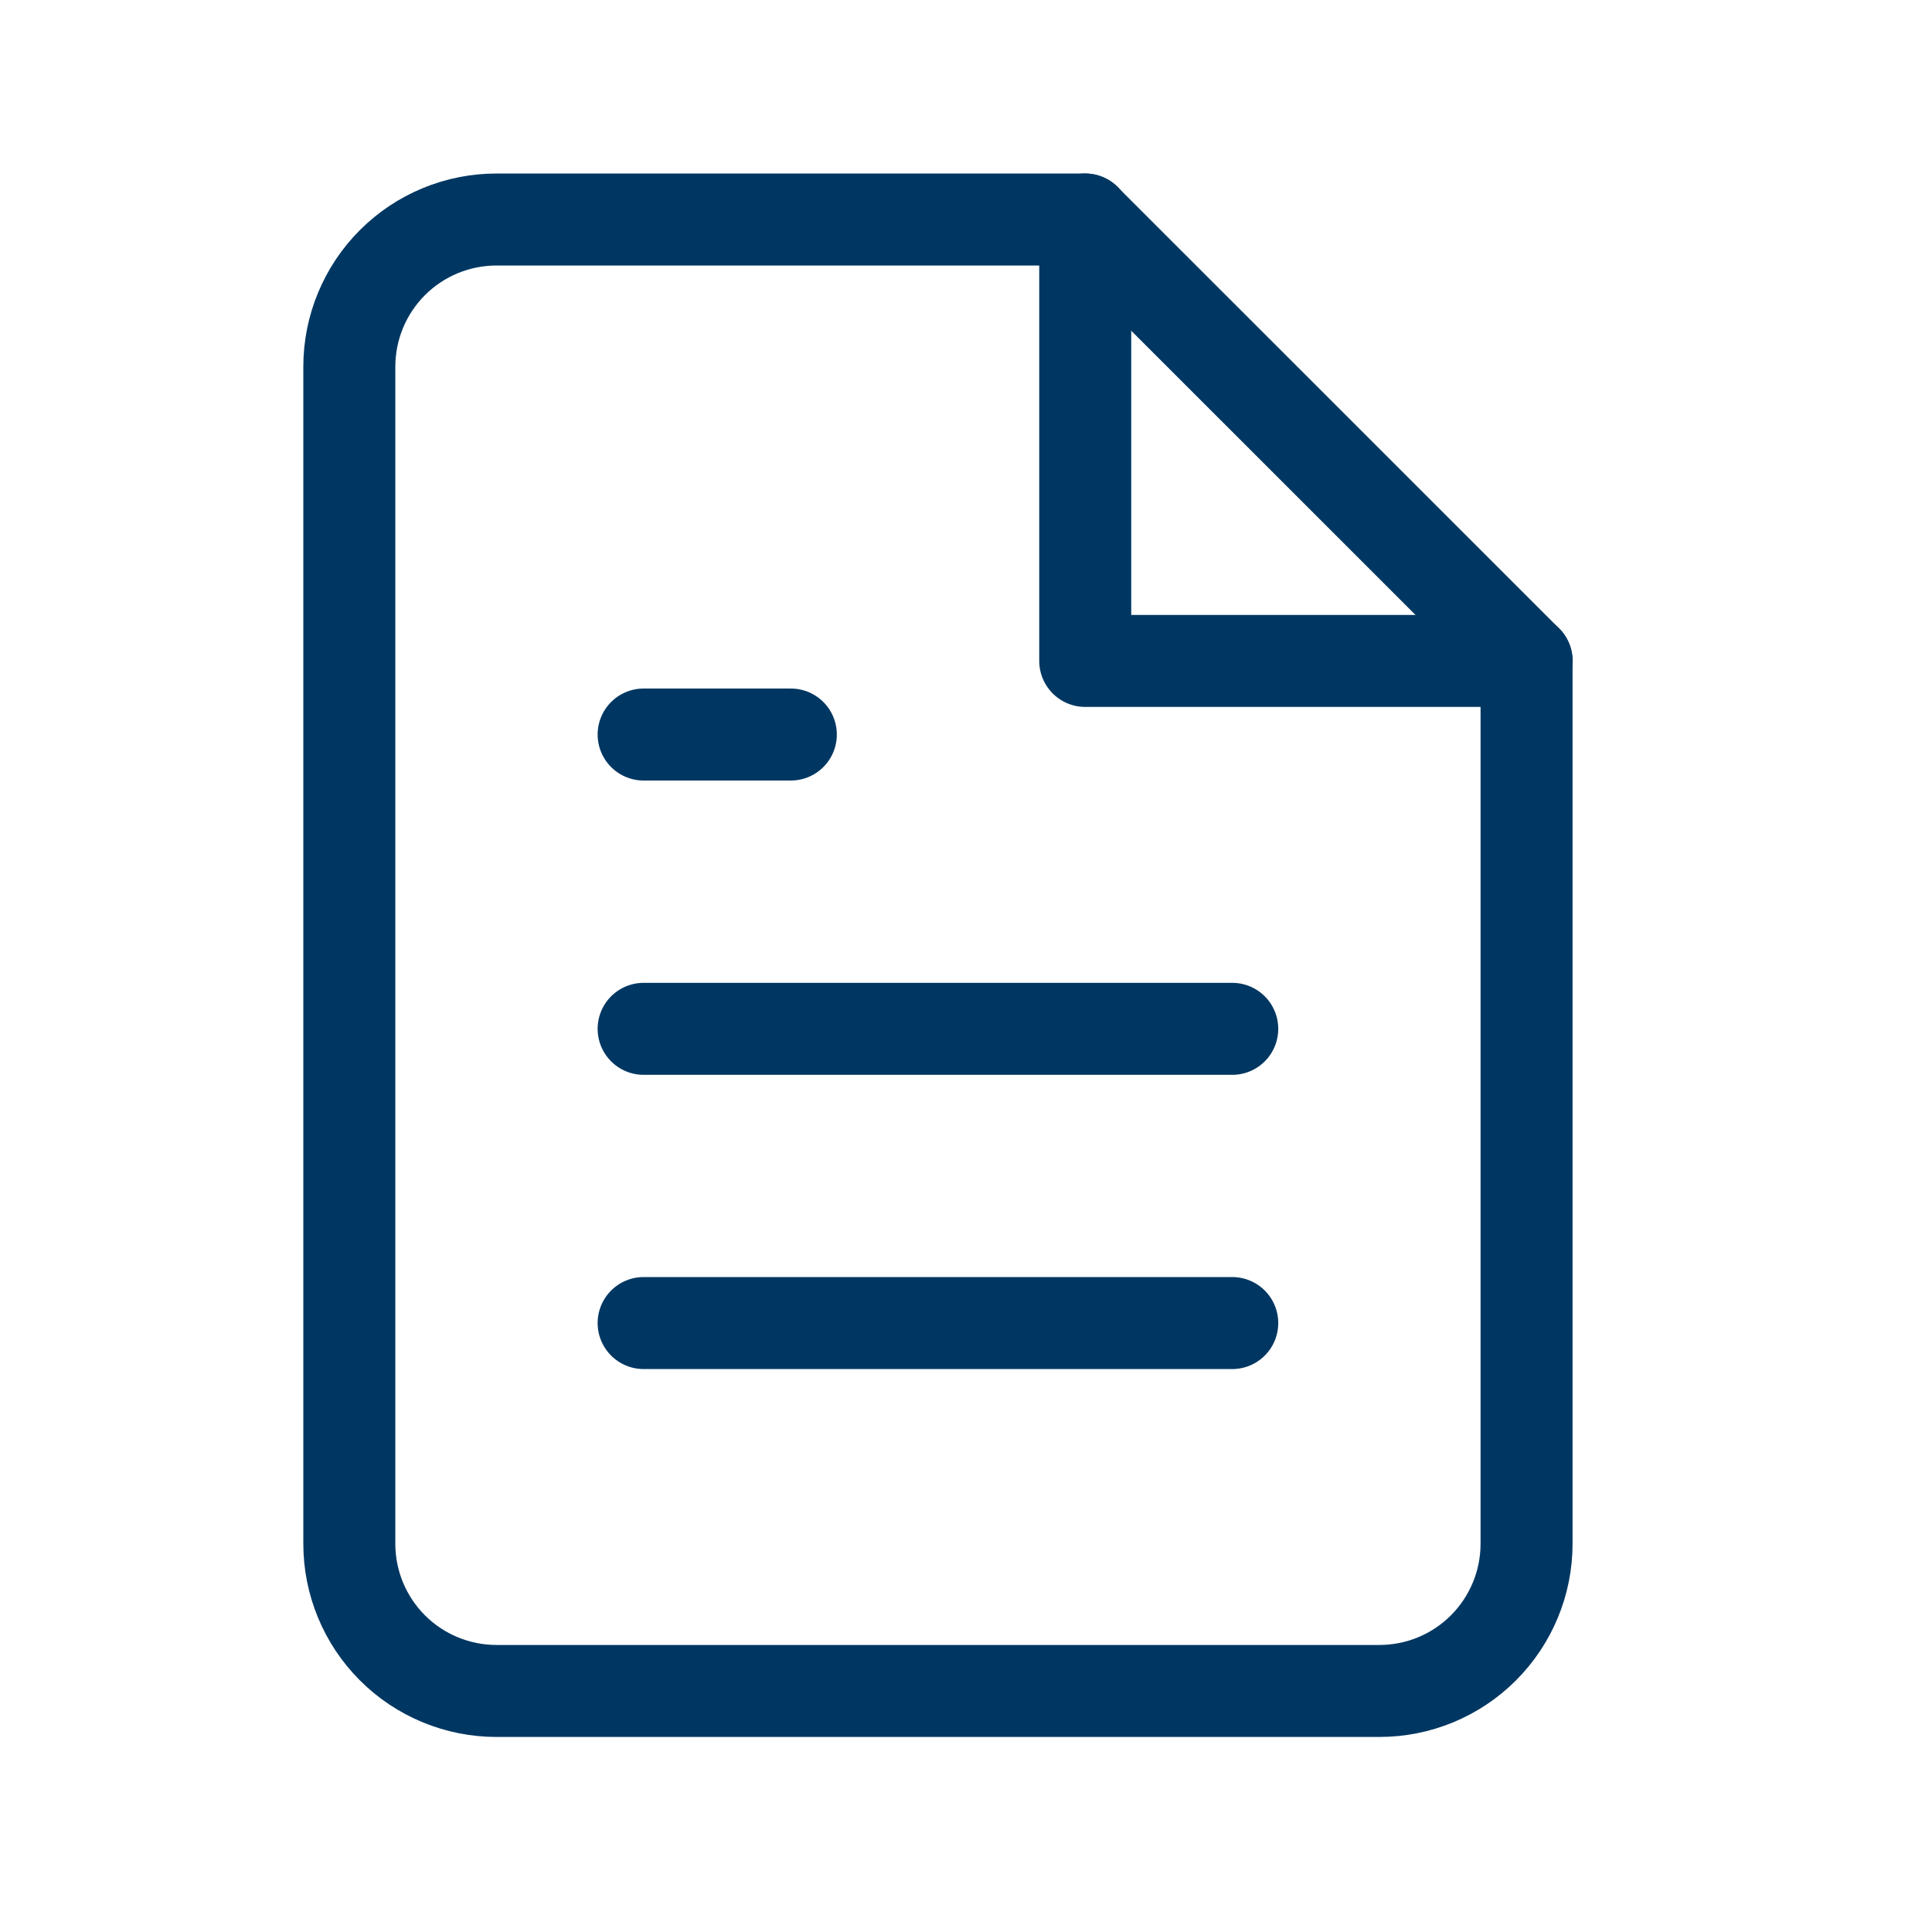
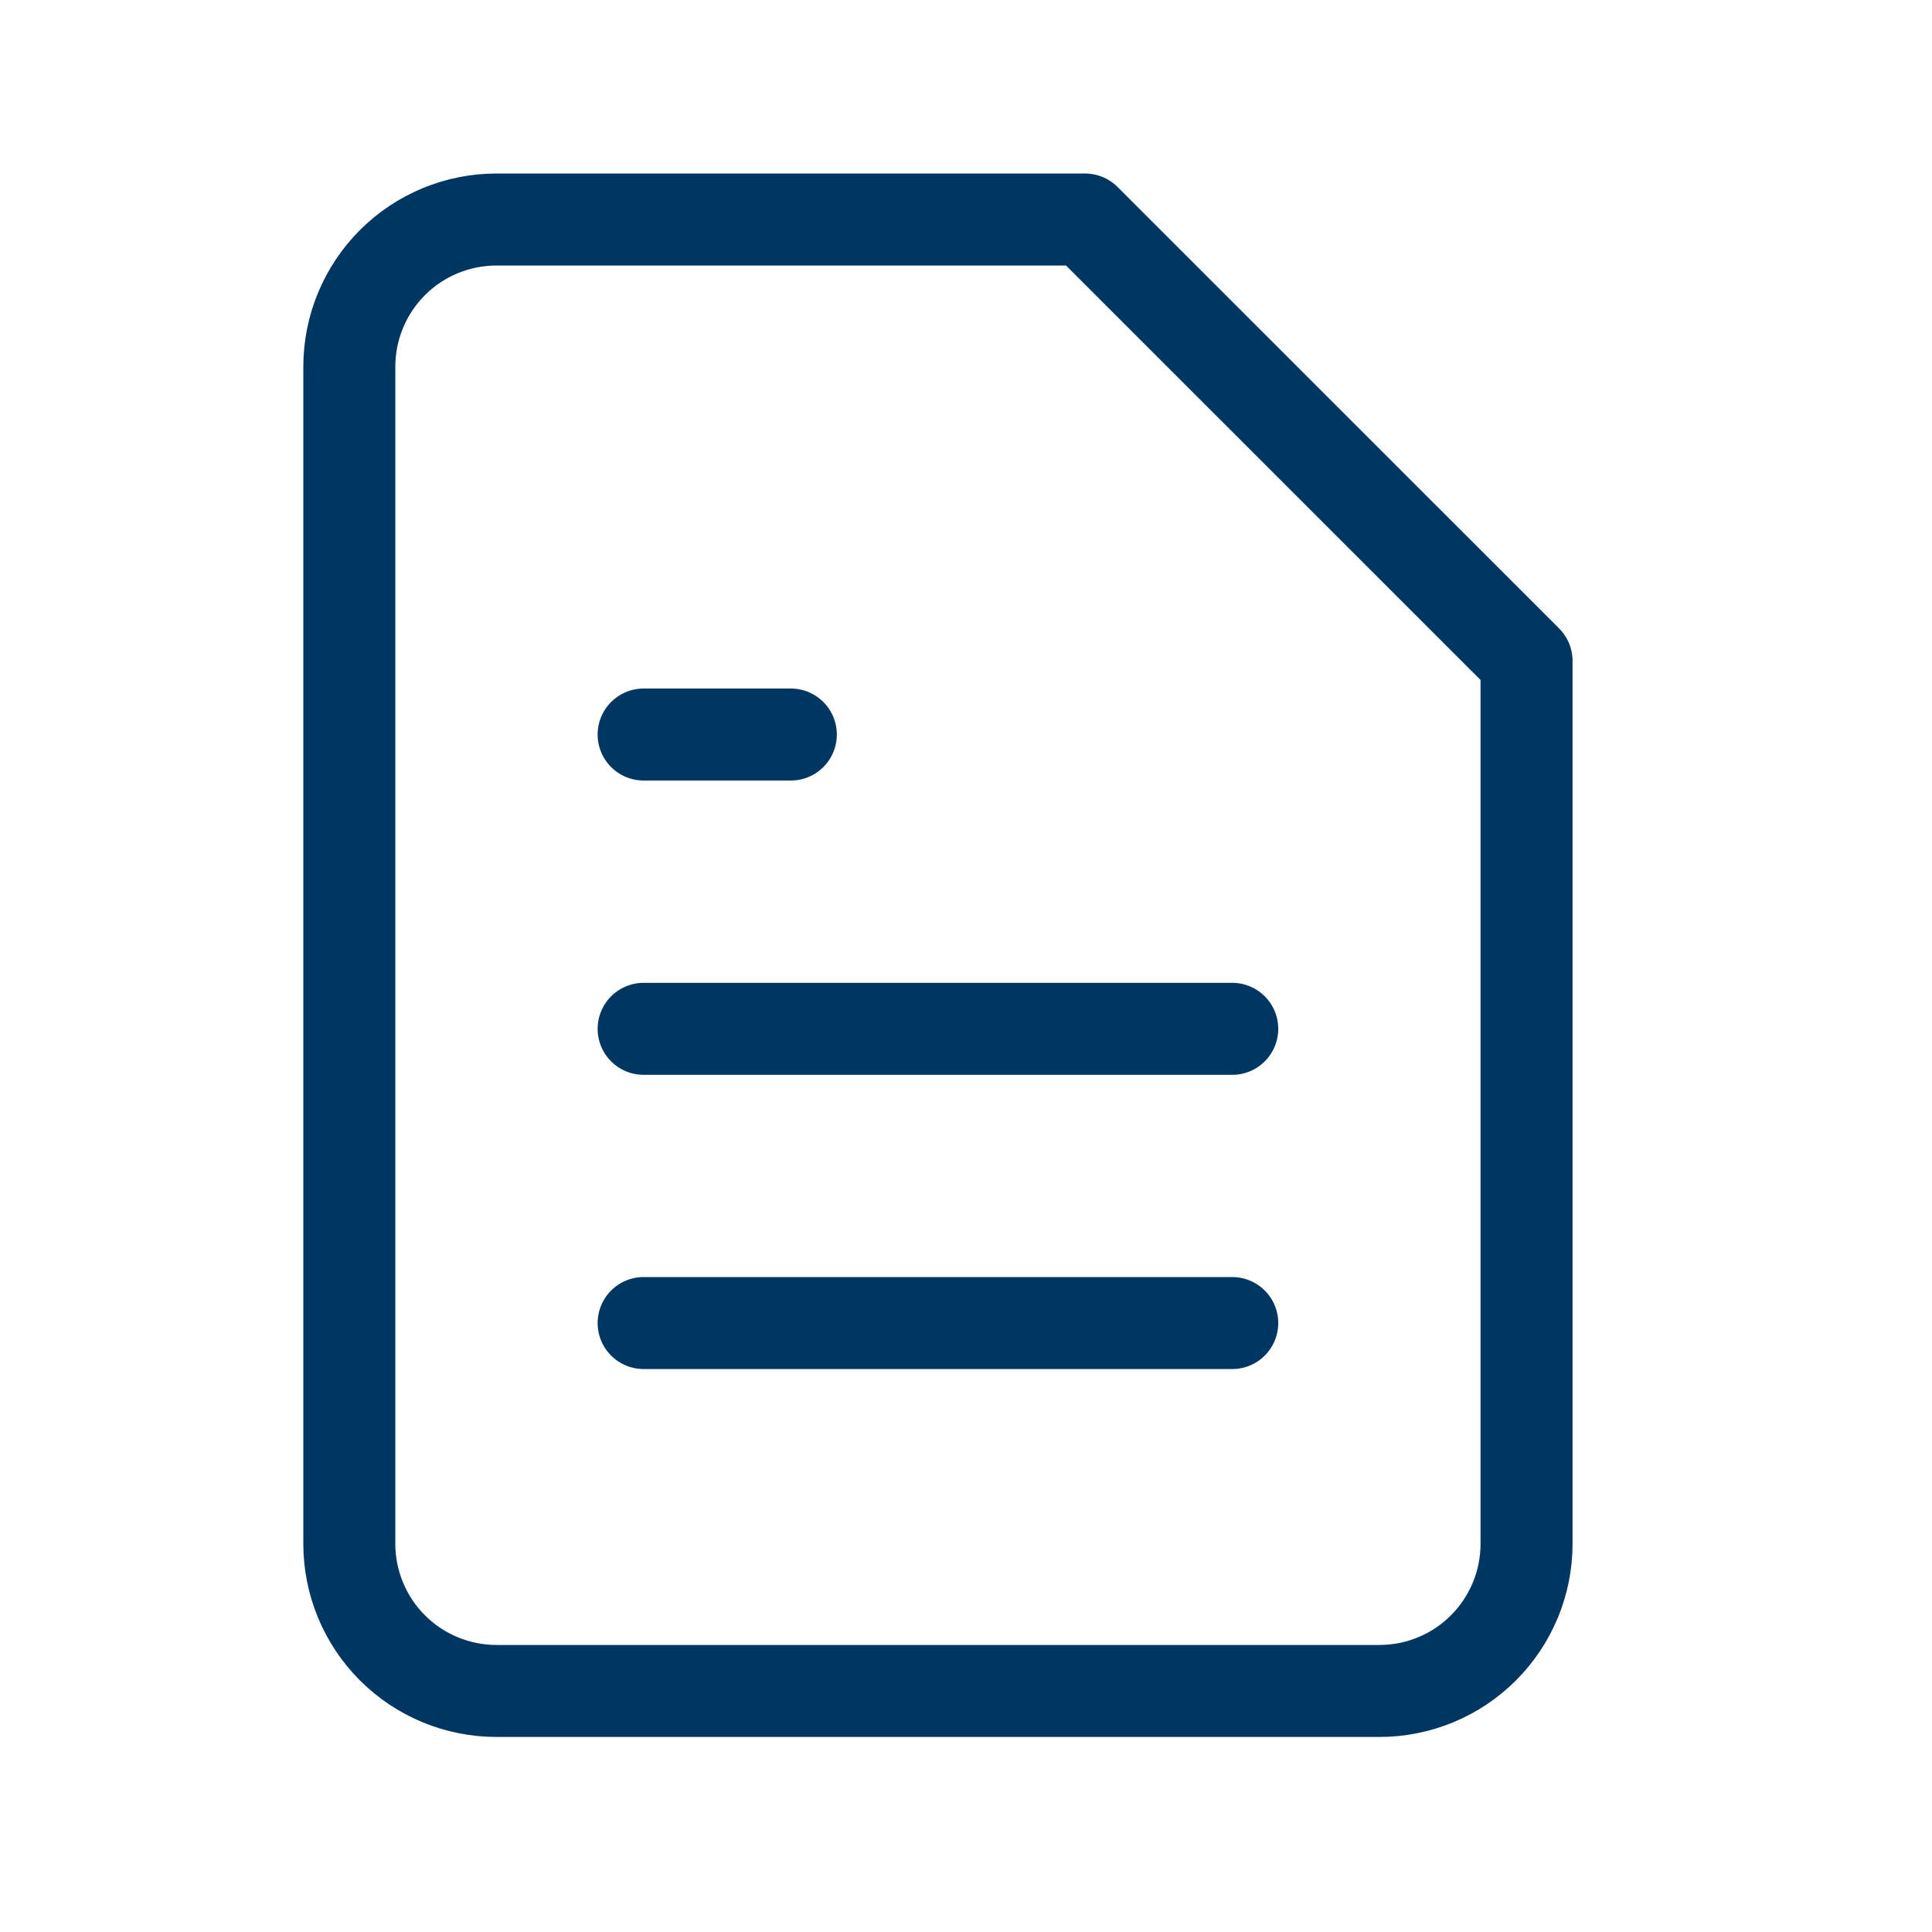
<svg xmlns="http://www.w3.org/2000/svg" width="21" height="21" viewBox="0 0 21 21" fill="none">
  <path d="M11.794 2.386H5.397C4.973 2.386 4.566 2.554 4.266 2.854C3.966 3.154 3.797 3.561 3.797 3.985V16.781C3.797 17.205 3.966 17.612 4.266 17.912C4.566 18.212 4.973 18.38 5.397 18.38H14.993C15.418 18.38 15.824 18.212 16.124 17.912C16.424 17.612 16.593 17.205 16.593 16.781V7.184L11.794 2.386Z" stroke="#003762" stroke-linecap="round" stroke-linejoin="round" />
-   <path d="M11.796 2.386V7.184H16.594" stroke="#003762" stroke-linecap="round" stroke-linejoin="round" />
  <path d="M13.394 11.183H6.996" stroke="#003762" stroke-linecap="round" stroke-linejoin="round" />
  <path d="M13.394 14.381H6.996" stroke="#003762" stroke-linecap="round" stroke-linejoin="round" />
  <path d="M8.596 7.984H7.796H6.996" stroke="#003762" stroke-linecap="round" stroke-linejoin="round" />
</svg>